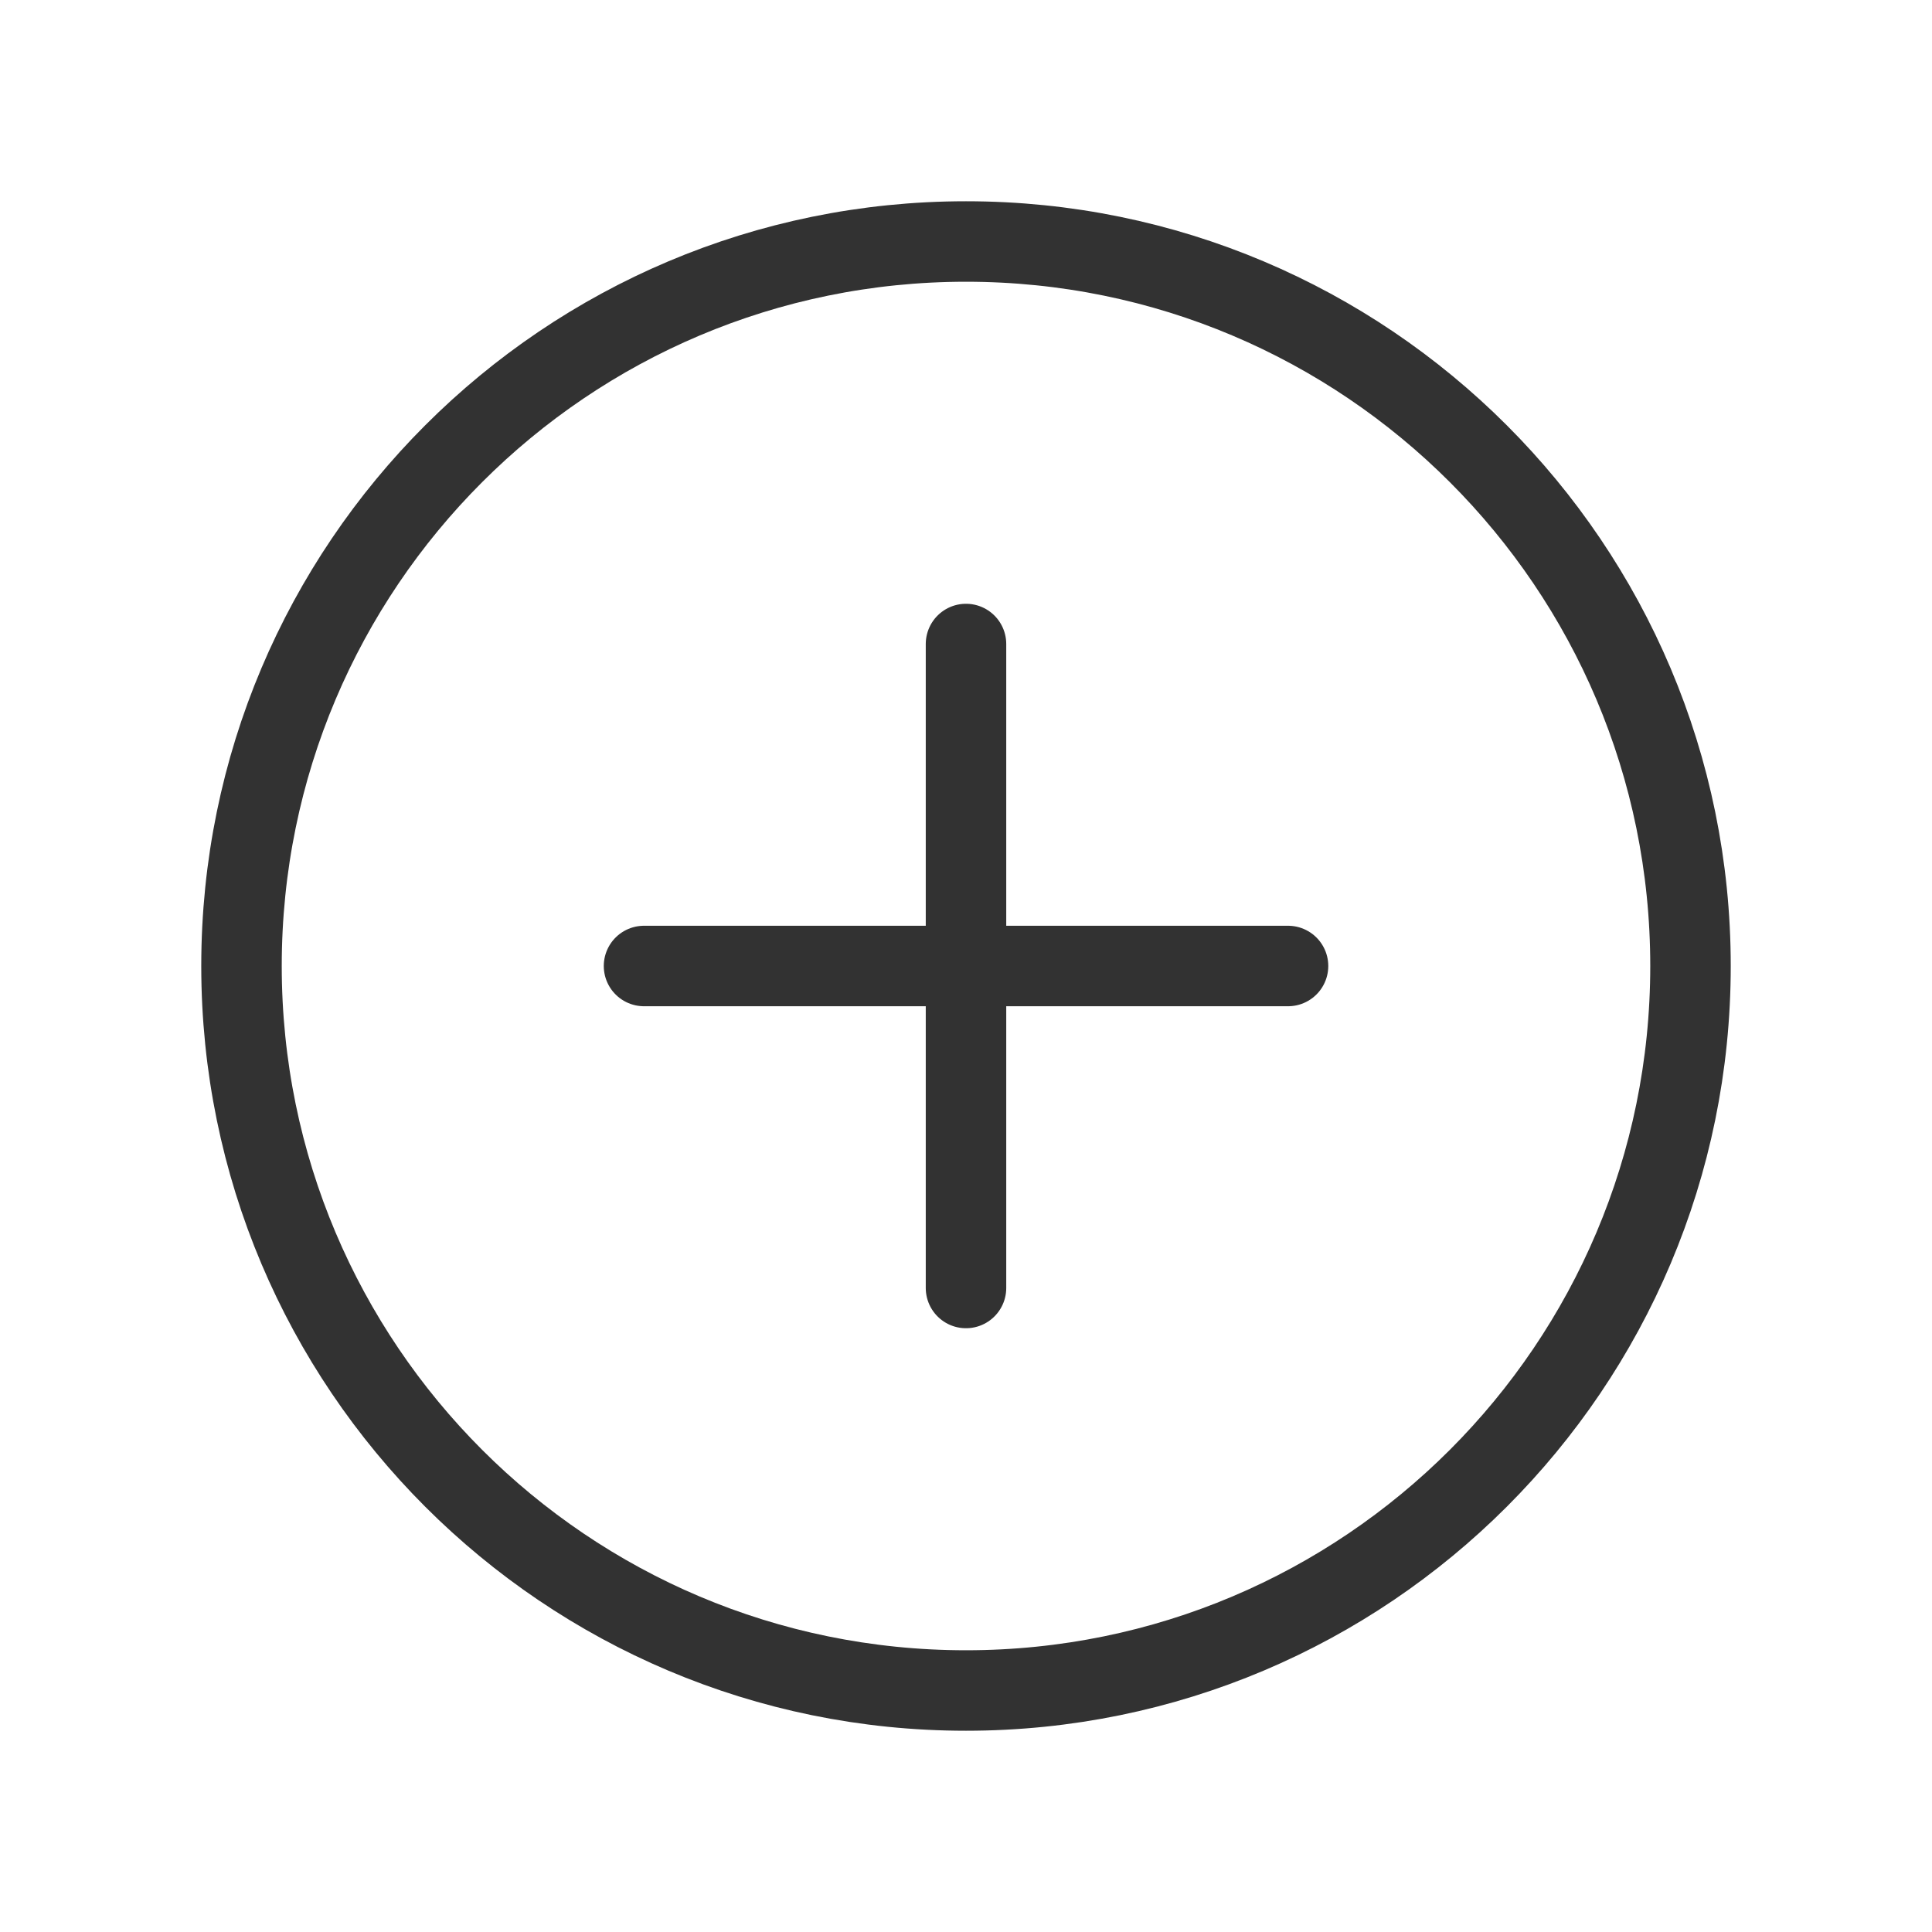
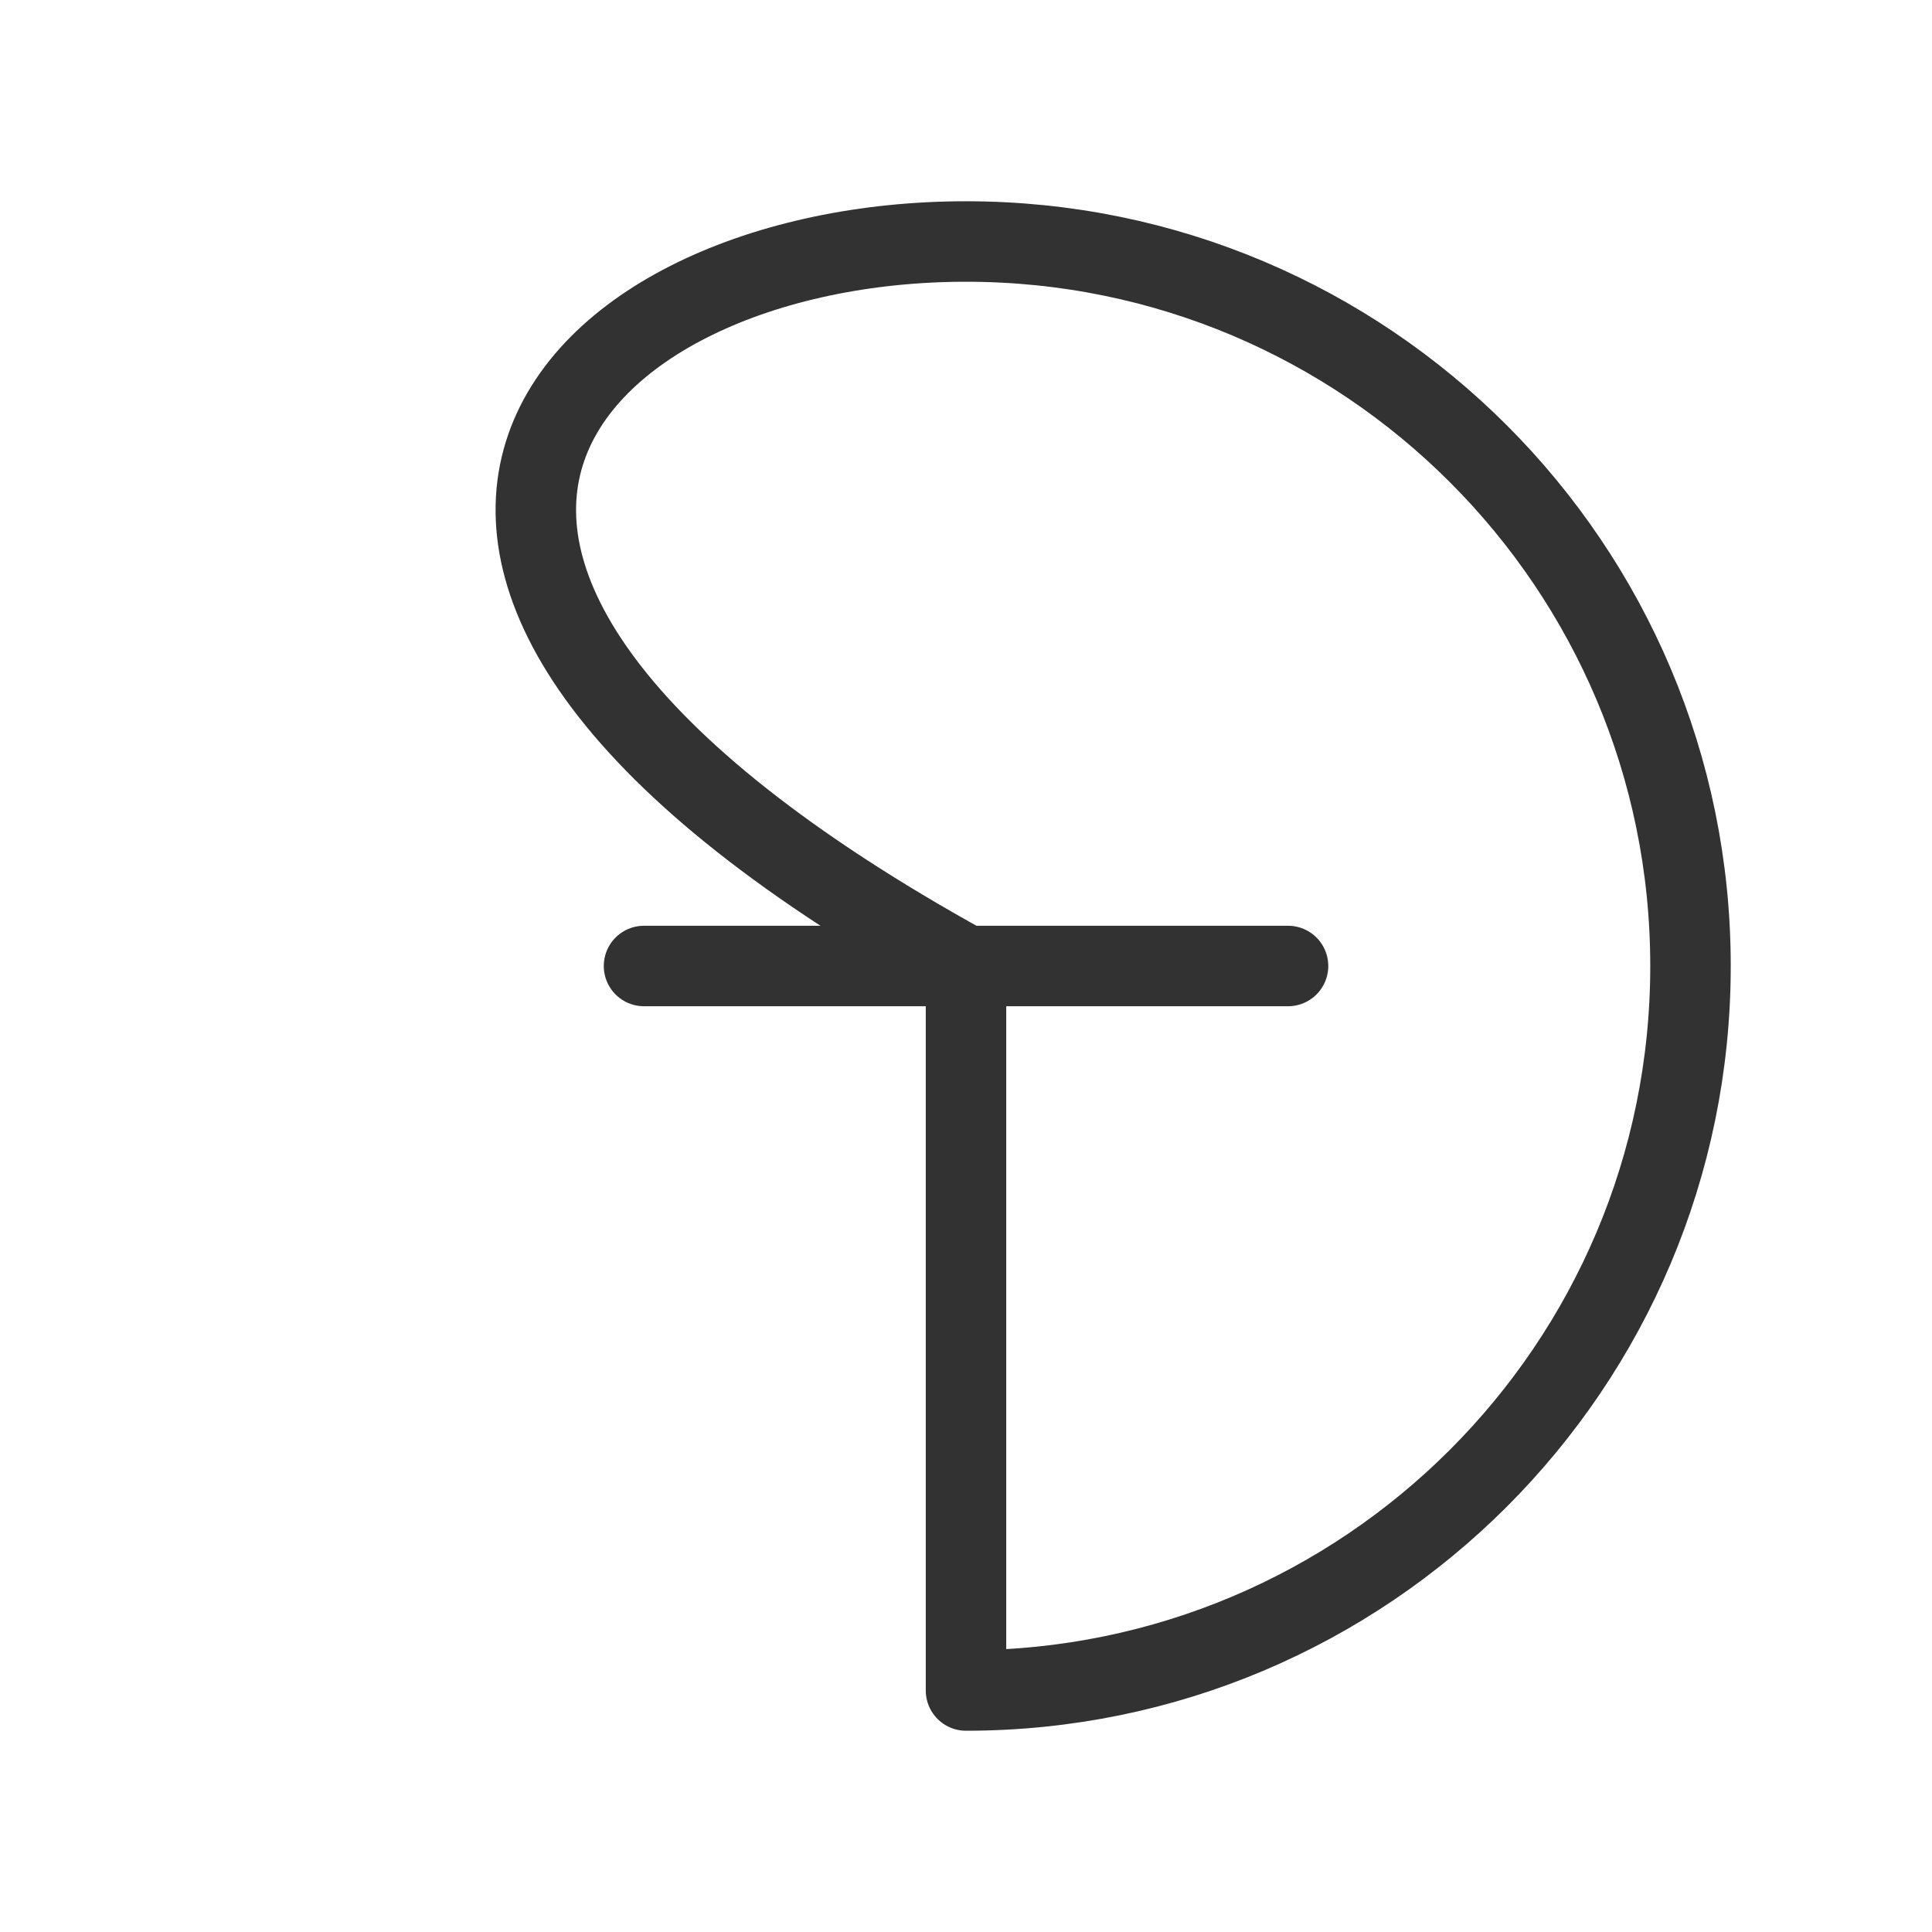
<svg xmlns="http://www.w3.org/2000/svg" width="35" height="35" viewBox="0 0 35 35" fill="none">
-   <path d="M17.5 11.667V23.333" stroke="#323232" stroke-width="1.458" stroke-linecap="round" stroke-linejoin="round" />
  <path d="M23.334 17.5H11.667" stroke="#323232" stroke-width="1.458" stroke-linecap="round" stroke-linejoin="round" />
-   <path fill-rule="evenodd" clip-rule="evenodd" d="M17.5 30.625V30.625C10.251 30.625 4.375 24.749 4.375 17.5V17.5C4.375 10.251 10.251 4.375 17.5 4.375V4.375C24.749 4.375 30.625 10.251 30.625 17.5V17.5C30.625 24.749 24.749 30.625 17.5 30.625Z" stroke="#323232" stroke-width="1.458" stroke-linecap="round" stroke-linejoin="round" />
+   <path fill-rule="evenodd" clip-rule="evenodd" d="M17.5 30.625V30.625V17.5C4.375 10.251 10.251 4.375 17.5 4.375V4.375C24.749 4.375 30.625 10.251 30.625 17.5V17.5C30.625 24.749 24.749 30.625 17.5 30.625Z" stroke="#323232" stroke-width="1.458" stroke-linecap="round" stroke-linejoin="round" />
</svg>